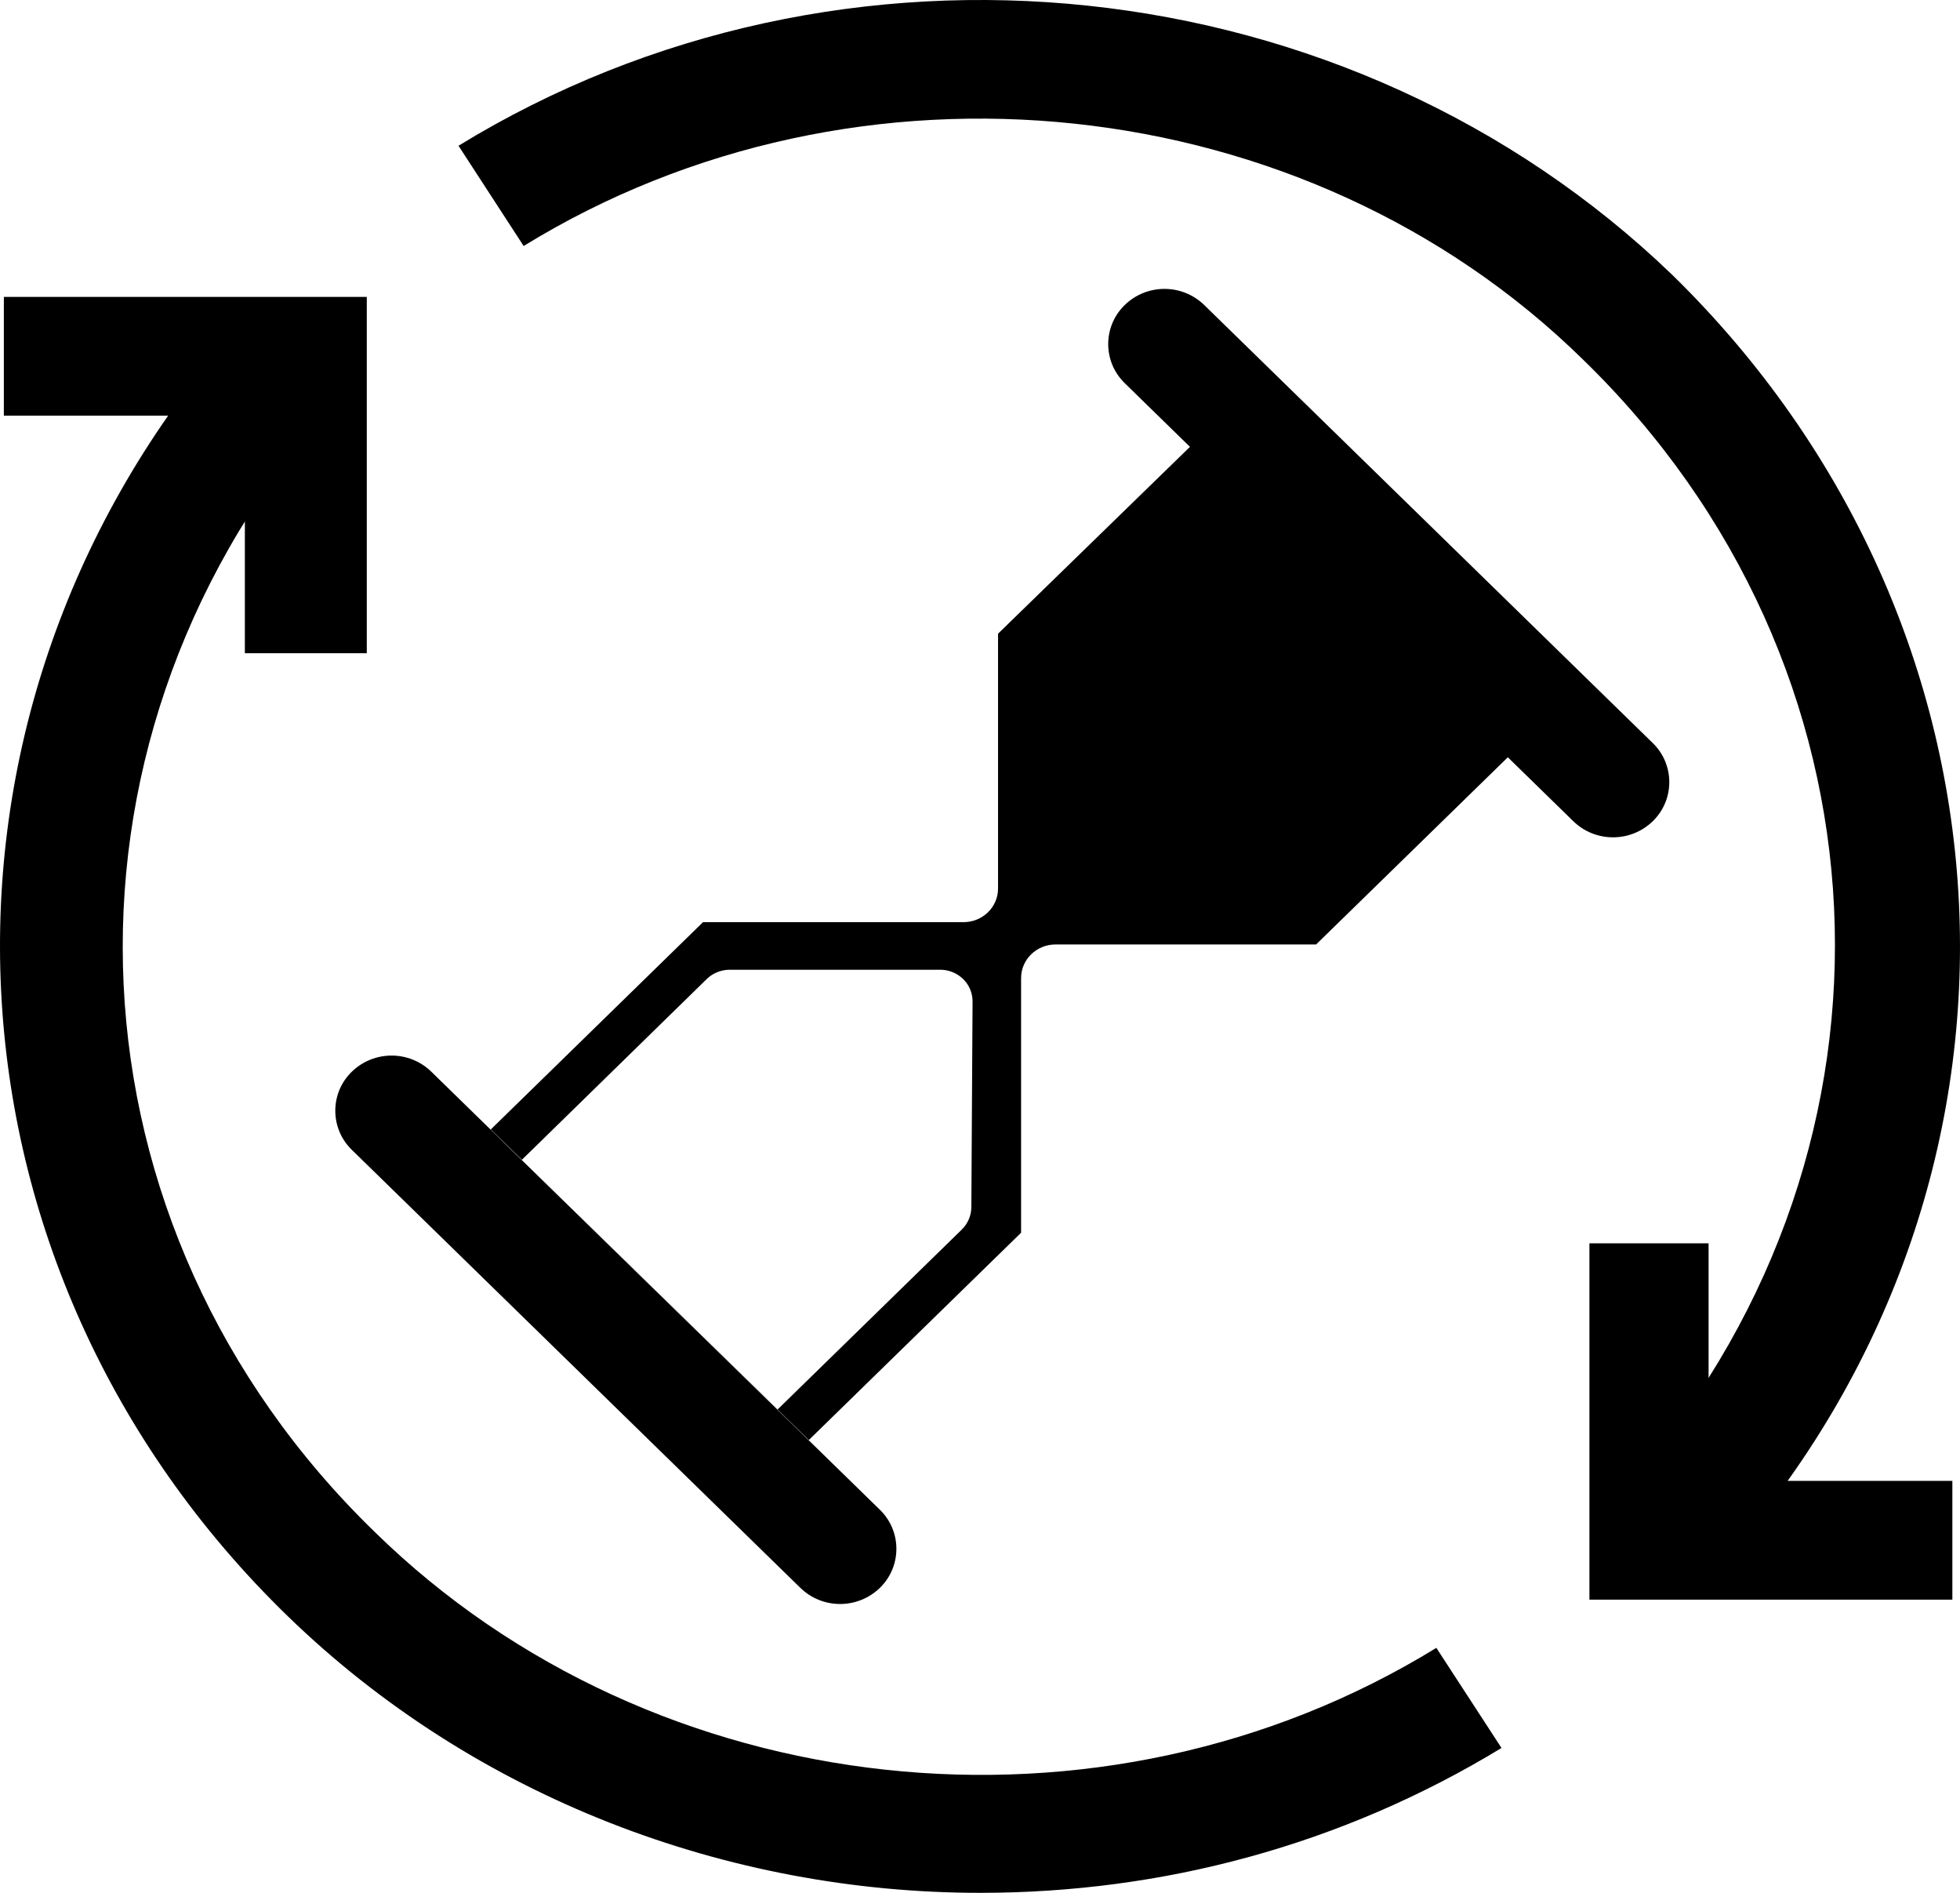
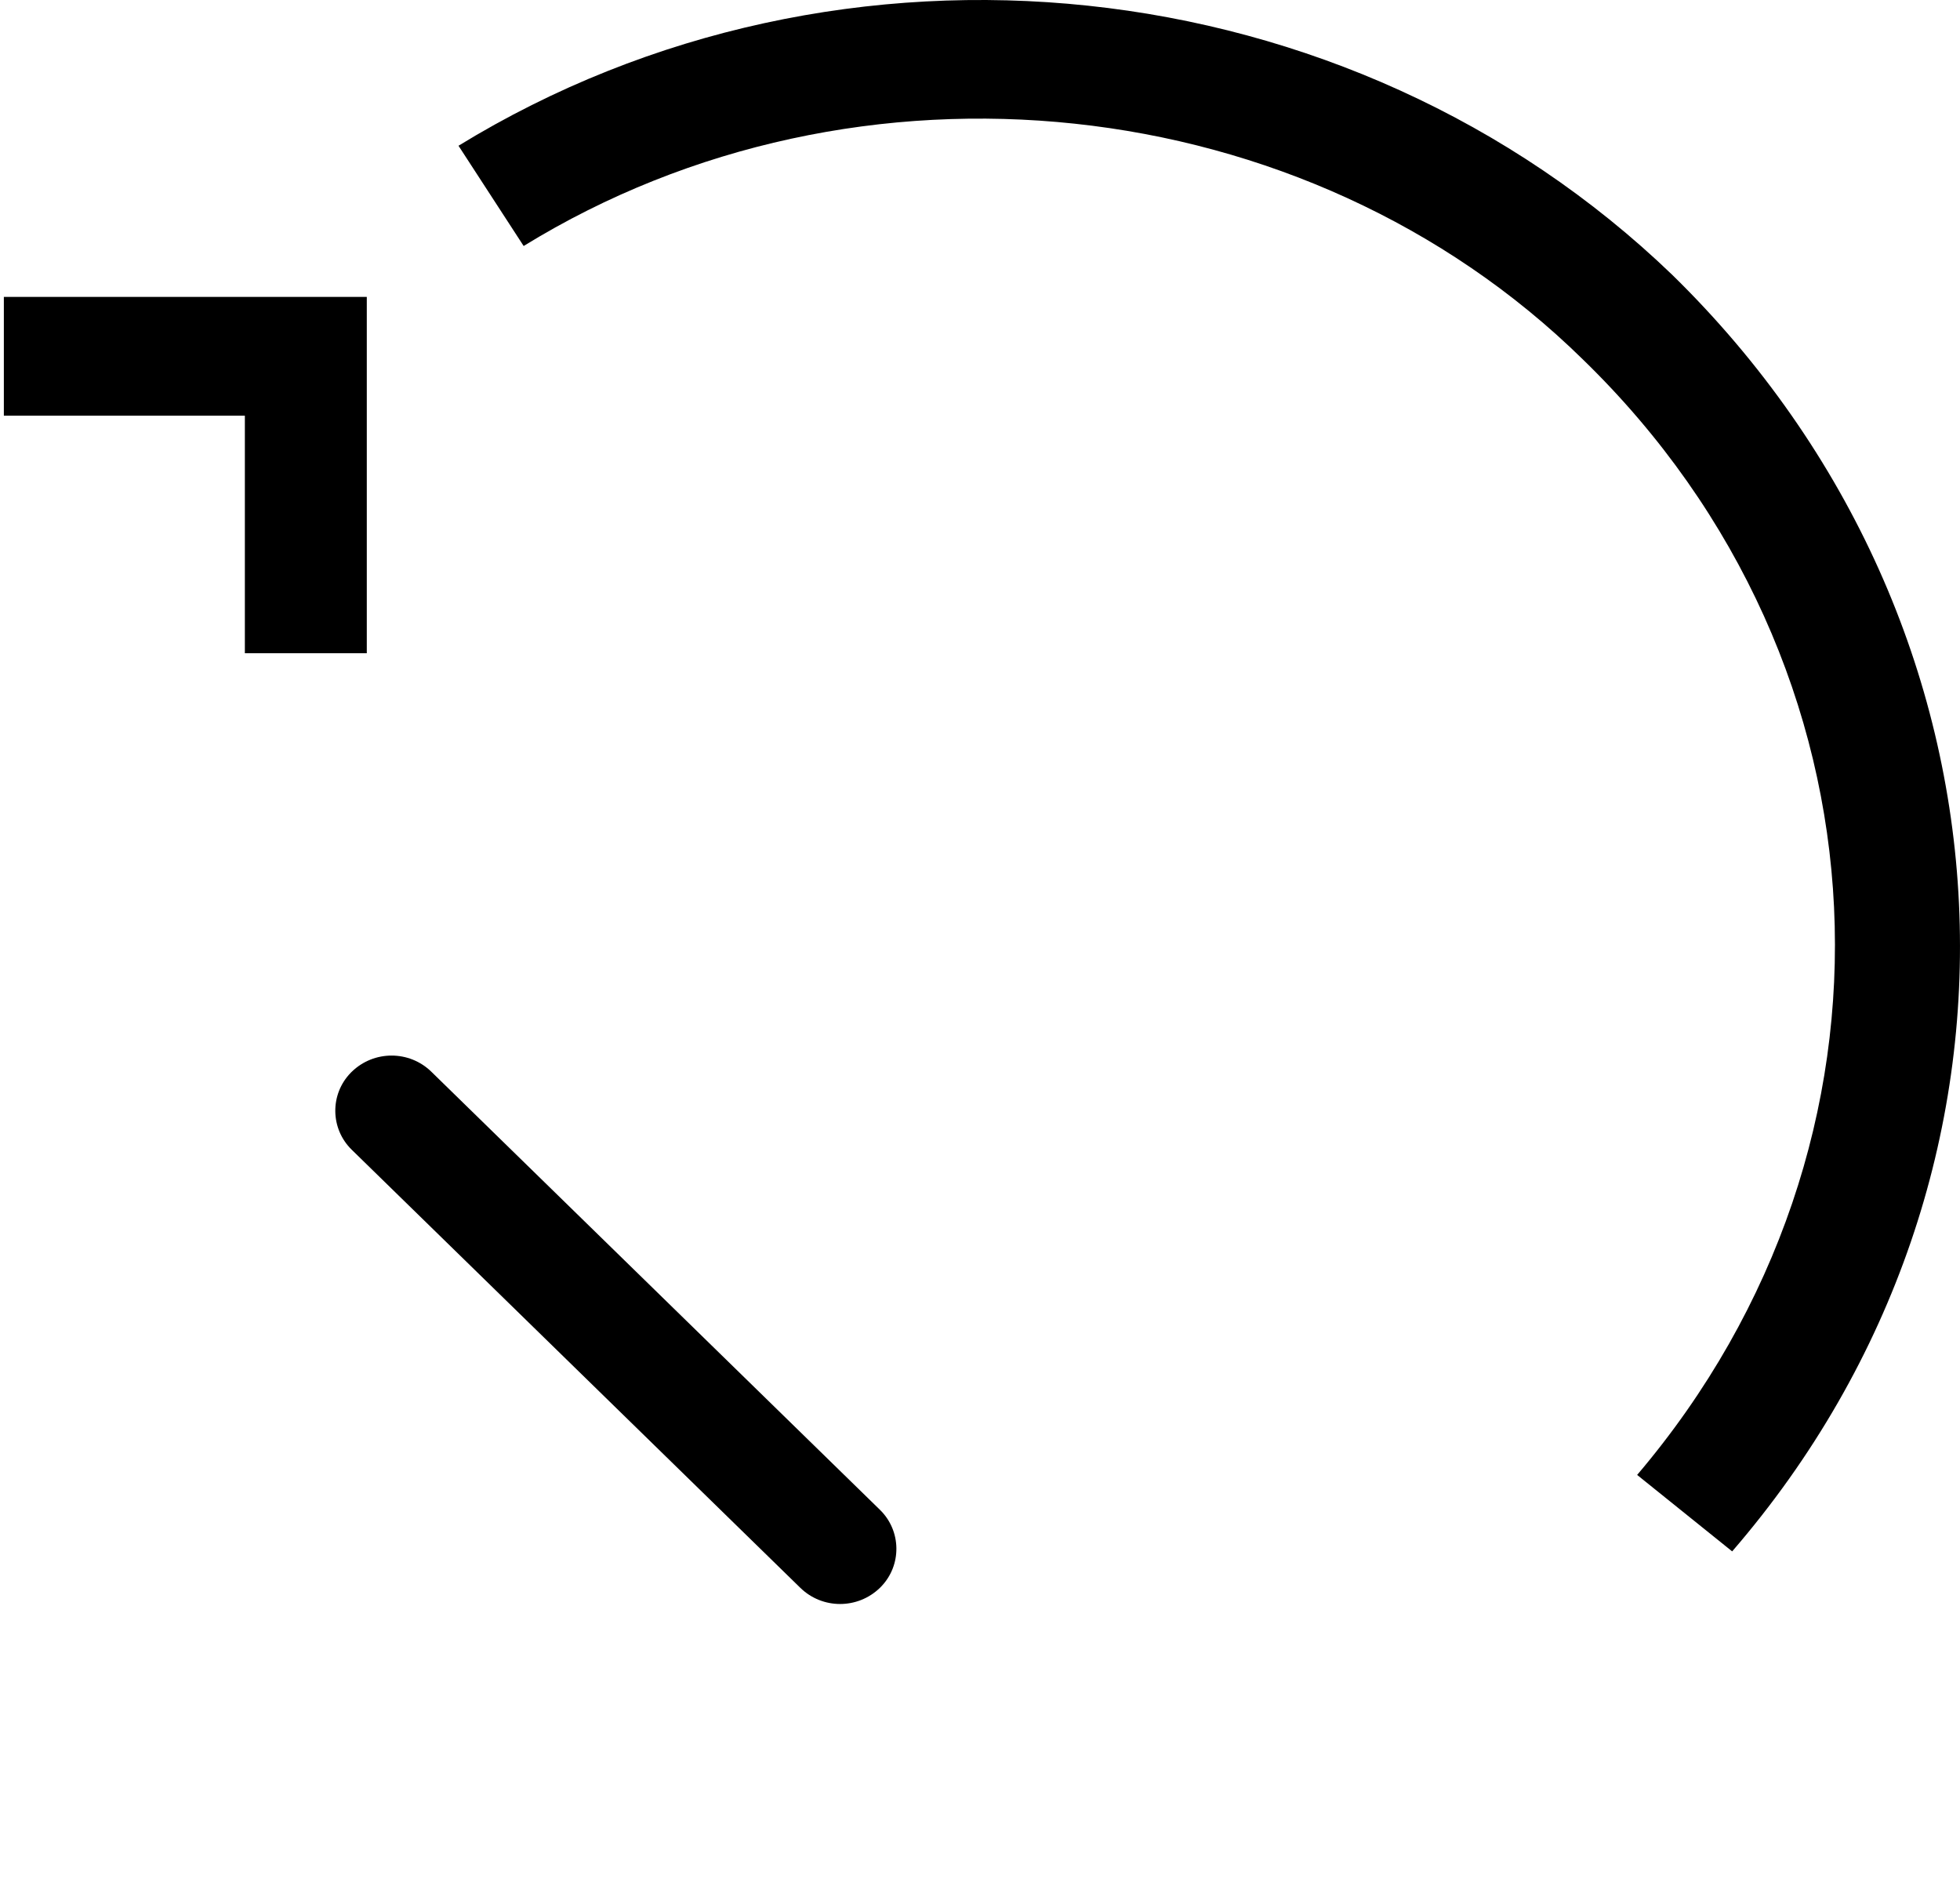
<svg xmlns="http://www.w3.org/2000/svg" width="29px" height="28px" viewBox="0 0 29 28" version="1.1">
  <title>noun-hourglass-6083606</title>
  <g id="Page-2" stroke="none" stroke-width="1" fill="none" fill-rule="evenodd">
    <g id="Search-Cruise" transform="translate(-458, -312)" fill="#000000" fill-rule="nonzero">
      <g id="Group-4" transform="translate(458, 308)">
        <g id="Group-3" transform="translate(0, 4)">
          <g id="Group-2" transform="translate(4.614, 3.832)">
-             <path d="M10.153,5.542 L10.153,9.312 C10.153,9.444 10.099,9.57 10.004,9.663 C9.908,9.756 9.779,9.809 9.644,9.809 L5.788,9.809 L2.647,12.876 L3.108,13.324 L5.827,10.666 C5.916,10.571 6.042,10.516 6.174,10.513 L9.294,10.513 C9.421,10.512 9.544,10.561 9.635,10.649 C9.726,10.737 9.776,10.857 9.776,10.981 L9.758,14.022 C9.758,14.149 9.706,14.27 9.614,14.359 L6.892,17.017 L3.108,13.324 L7.353,17.47 L10.494,14.403 L10.494,10.636 C10.494,10.363 10.72,10.141 11,10.139 L14.859,10.139 L17.713,7.353 L13.012,2.759 L10.153,5.542 Z" id="Path" />
-             <path d="M11.306,3.729 L20.581,3.618 C21.026,3.613 21.39,3.969 21.396,4.414 C21.396,4.42 21.396,4.427 21.396,4.433 C21.39,4.891 21.02,5.262 20.562,5.267 L11.287,5.378 C10.842,5.383 10.477,5.027 10.472,4.582 C10.472,4.576 10.472,4.569 10.472,4.563 C10.477,4.105 10.848,3.734 11.306,3.729 Z" id="Rectangle" transform="translate(15.934, 4.498) rotate(45) translate(-15.934, -4.498)" />
            <path d="M-0.13,15.07 L9.145,14.959 C9.59,14.954 9.955,15.31 9.96,15.755 C9.96,15.761 9.96,15.768 9.96,15.774 C9.954,16.232 9.584,16.603 9.126,16.608 L-0.149,16.719 C-0.594,16.724 -0.959,16.368 -0.964,15.923 C-0.964,15.917 -0.964,15.91 -0.964,15.904 C-0.958,15.446 -0.588,15.075 -0.13,15.07 Z" id="Rectangle" transform="translate(4.498, 15.839) rotate(45) translate(-4.498, -15.839)" />
          </g>
          <g id="Group">
-             <path d="M14.503,28 C10.767,28 7.031,26.597 4.259,23.909 C-1.043,18.766 -1.445,10.662 3.336,5.051 L4.742,6.181 C0.564,11.09 0.885,18.142 5.545,22.662 C9.683,26.714 16.311,27.416 21.252,24.376 L22.216,25.857 C19.846,27.299 17.195,28 14.503,28 Z" id="Path" />
            <polygon id="Path" points="5.427 9.663 3.623 9.663 3.623 6.149 0.057 6.149 0.057 4.392 5.427 4.392" />
            <path d="M25.629,22.949 L24.223,21.818 C28.402,16.902 28.081,9.841 23.419,5.316 C19.321,1.298 12.691,0.596 7.748,3.639 L6.784,2.156 C12.449,-1.316 19.964,-0.535 24.745,4.068 C30.05,9.256 30.451,17.37 25.629,22.949 Z" id="Path" />
-             <polygon id="Path" points="28.887 23.663 23.517 23.663 23.517 18.392 25.28 18.392 25.28 21.906 28.887 21.906" />
          </g>
        </g>
      </g>
    </g>
  </g>
</svg>